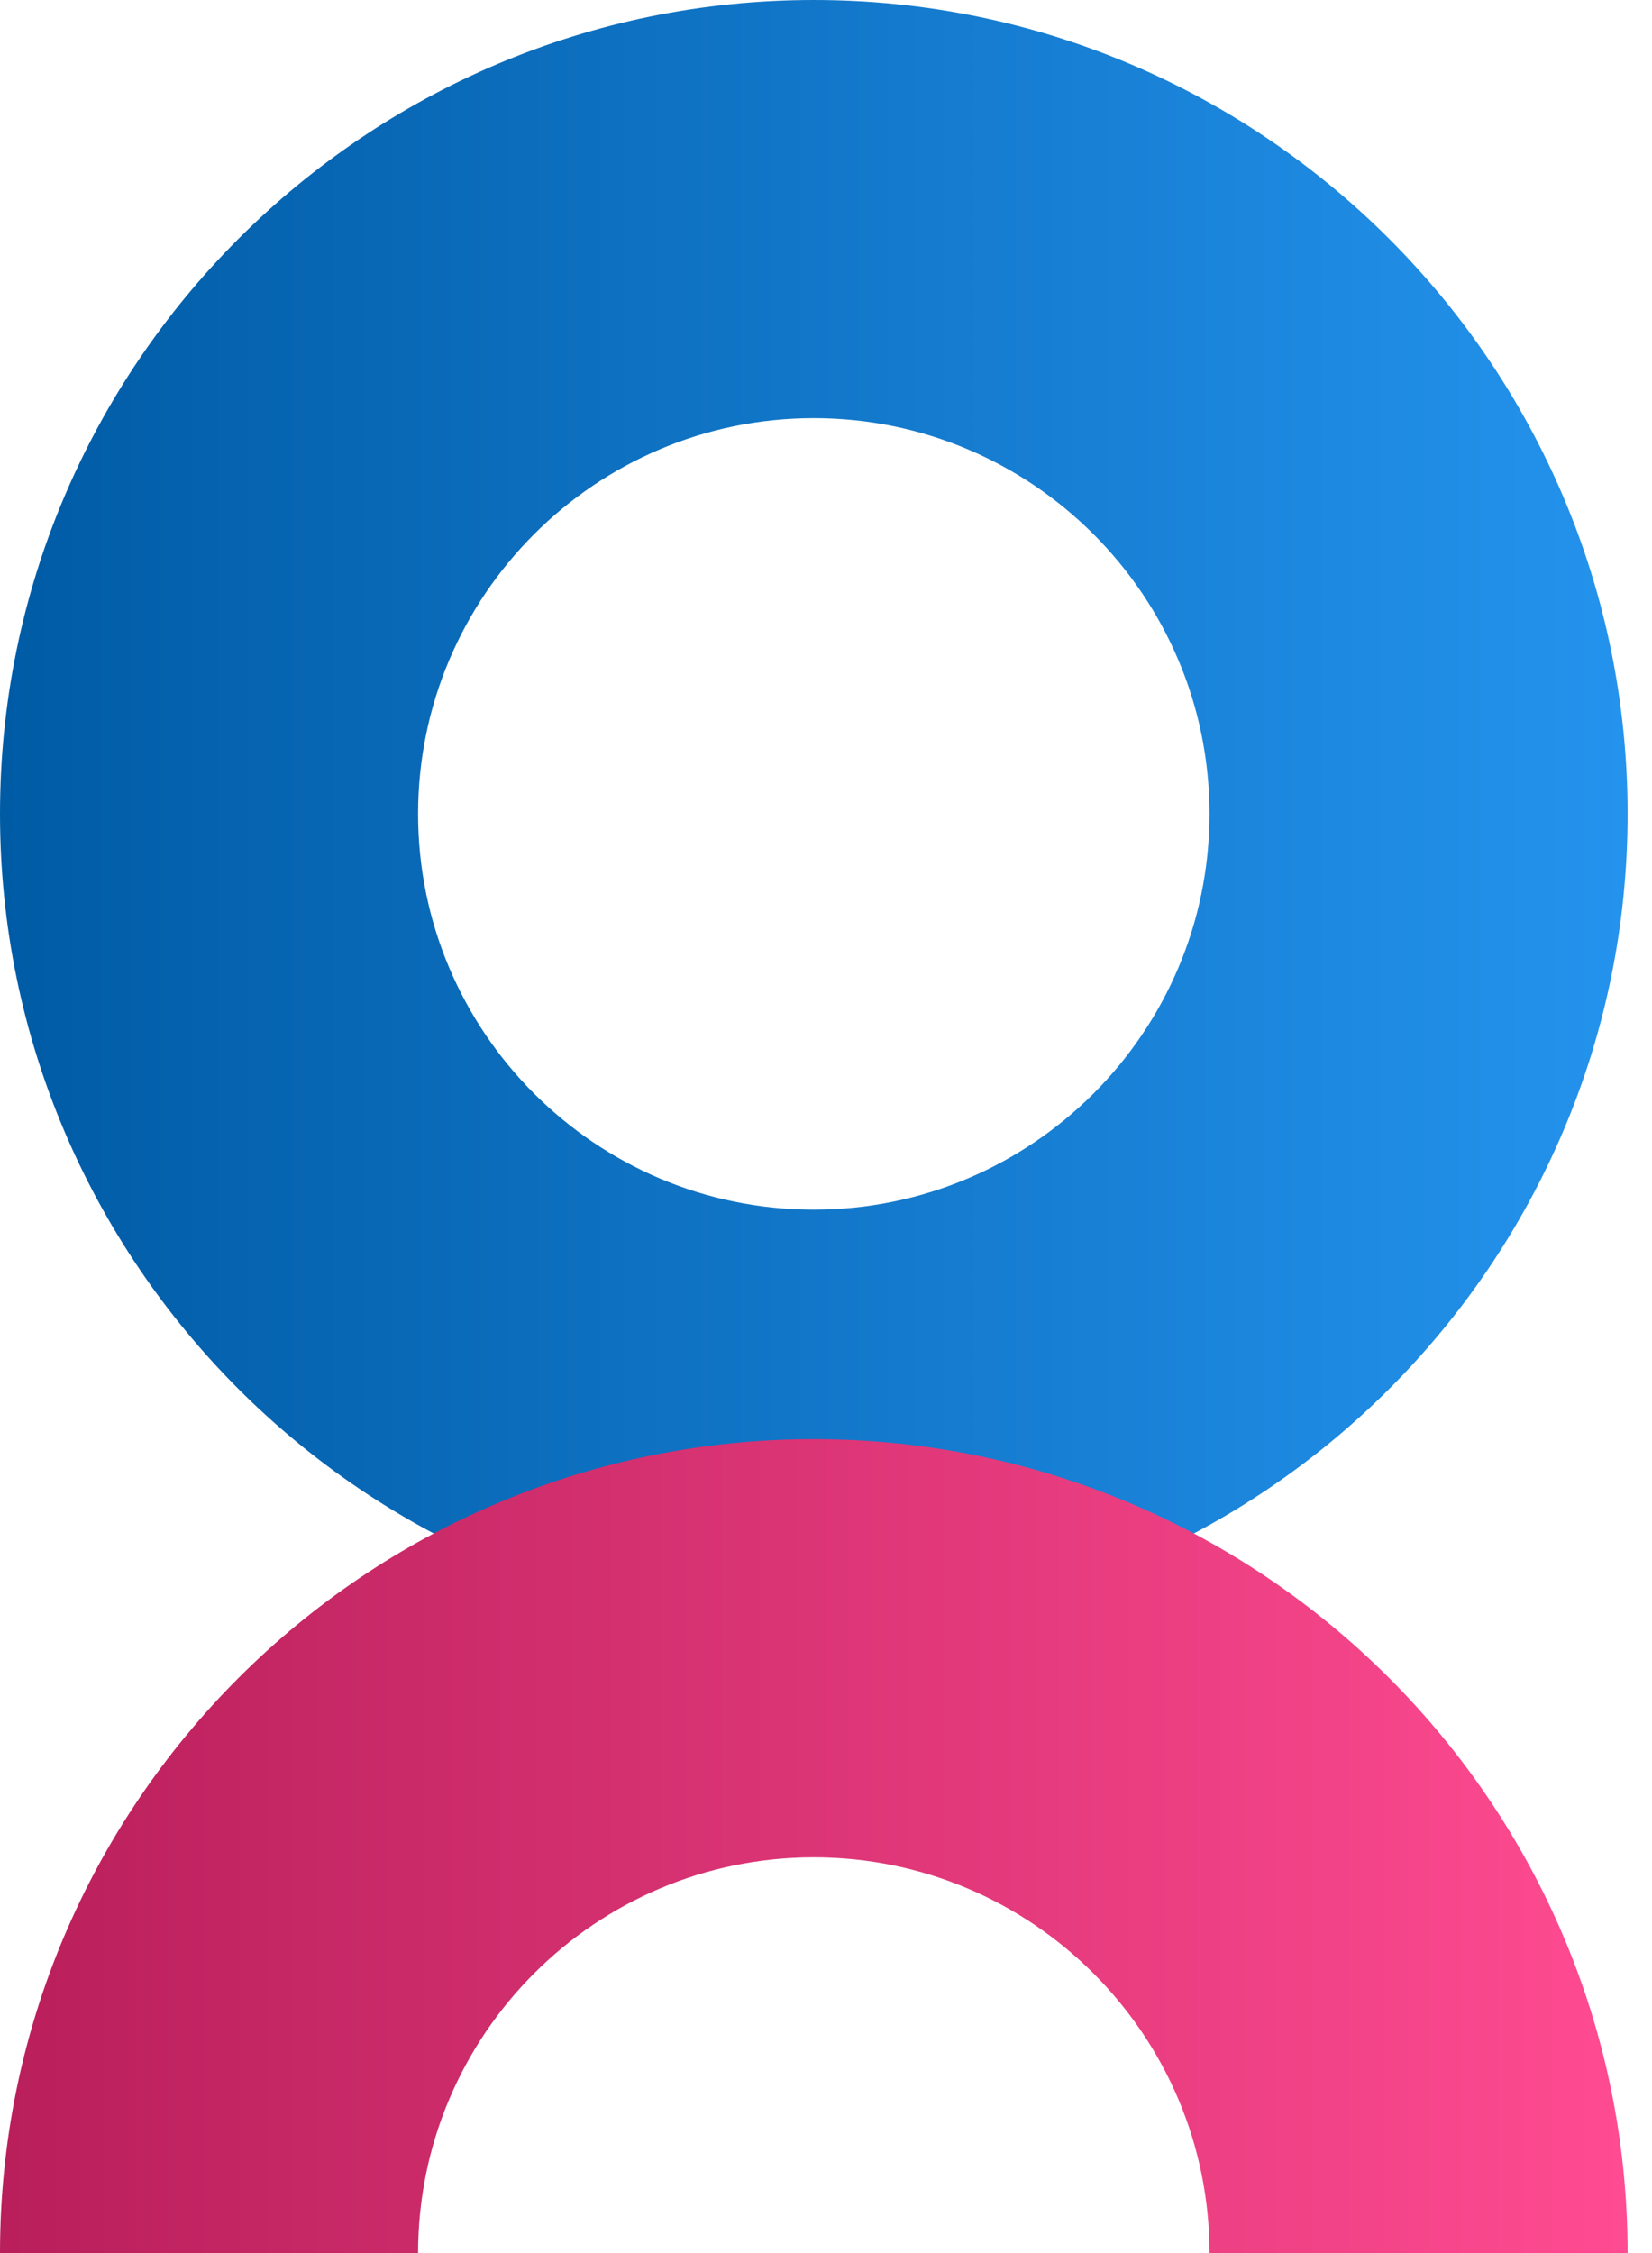
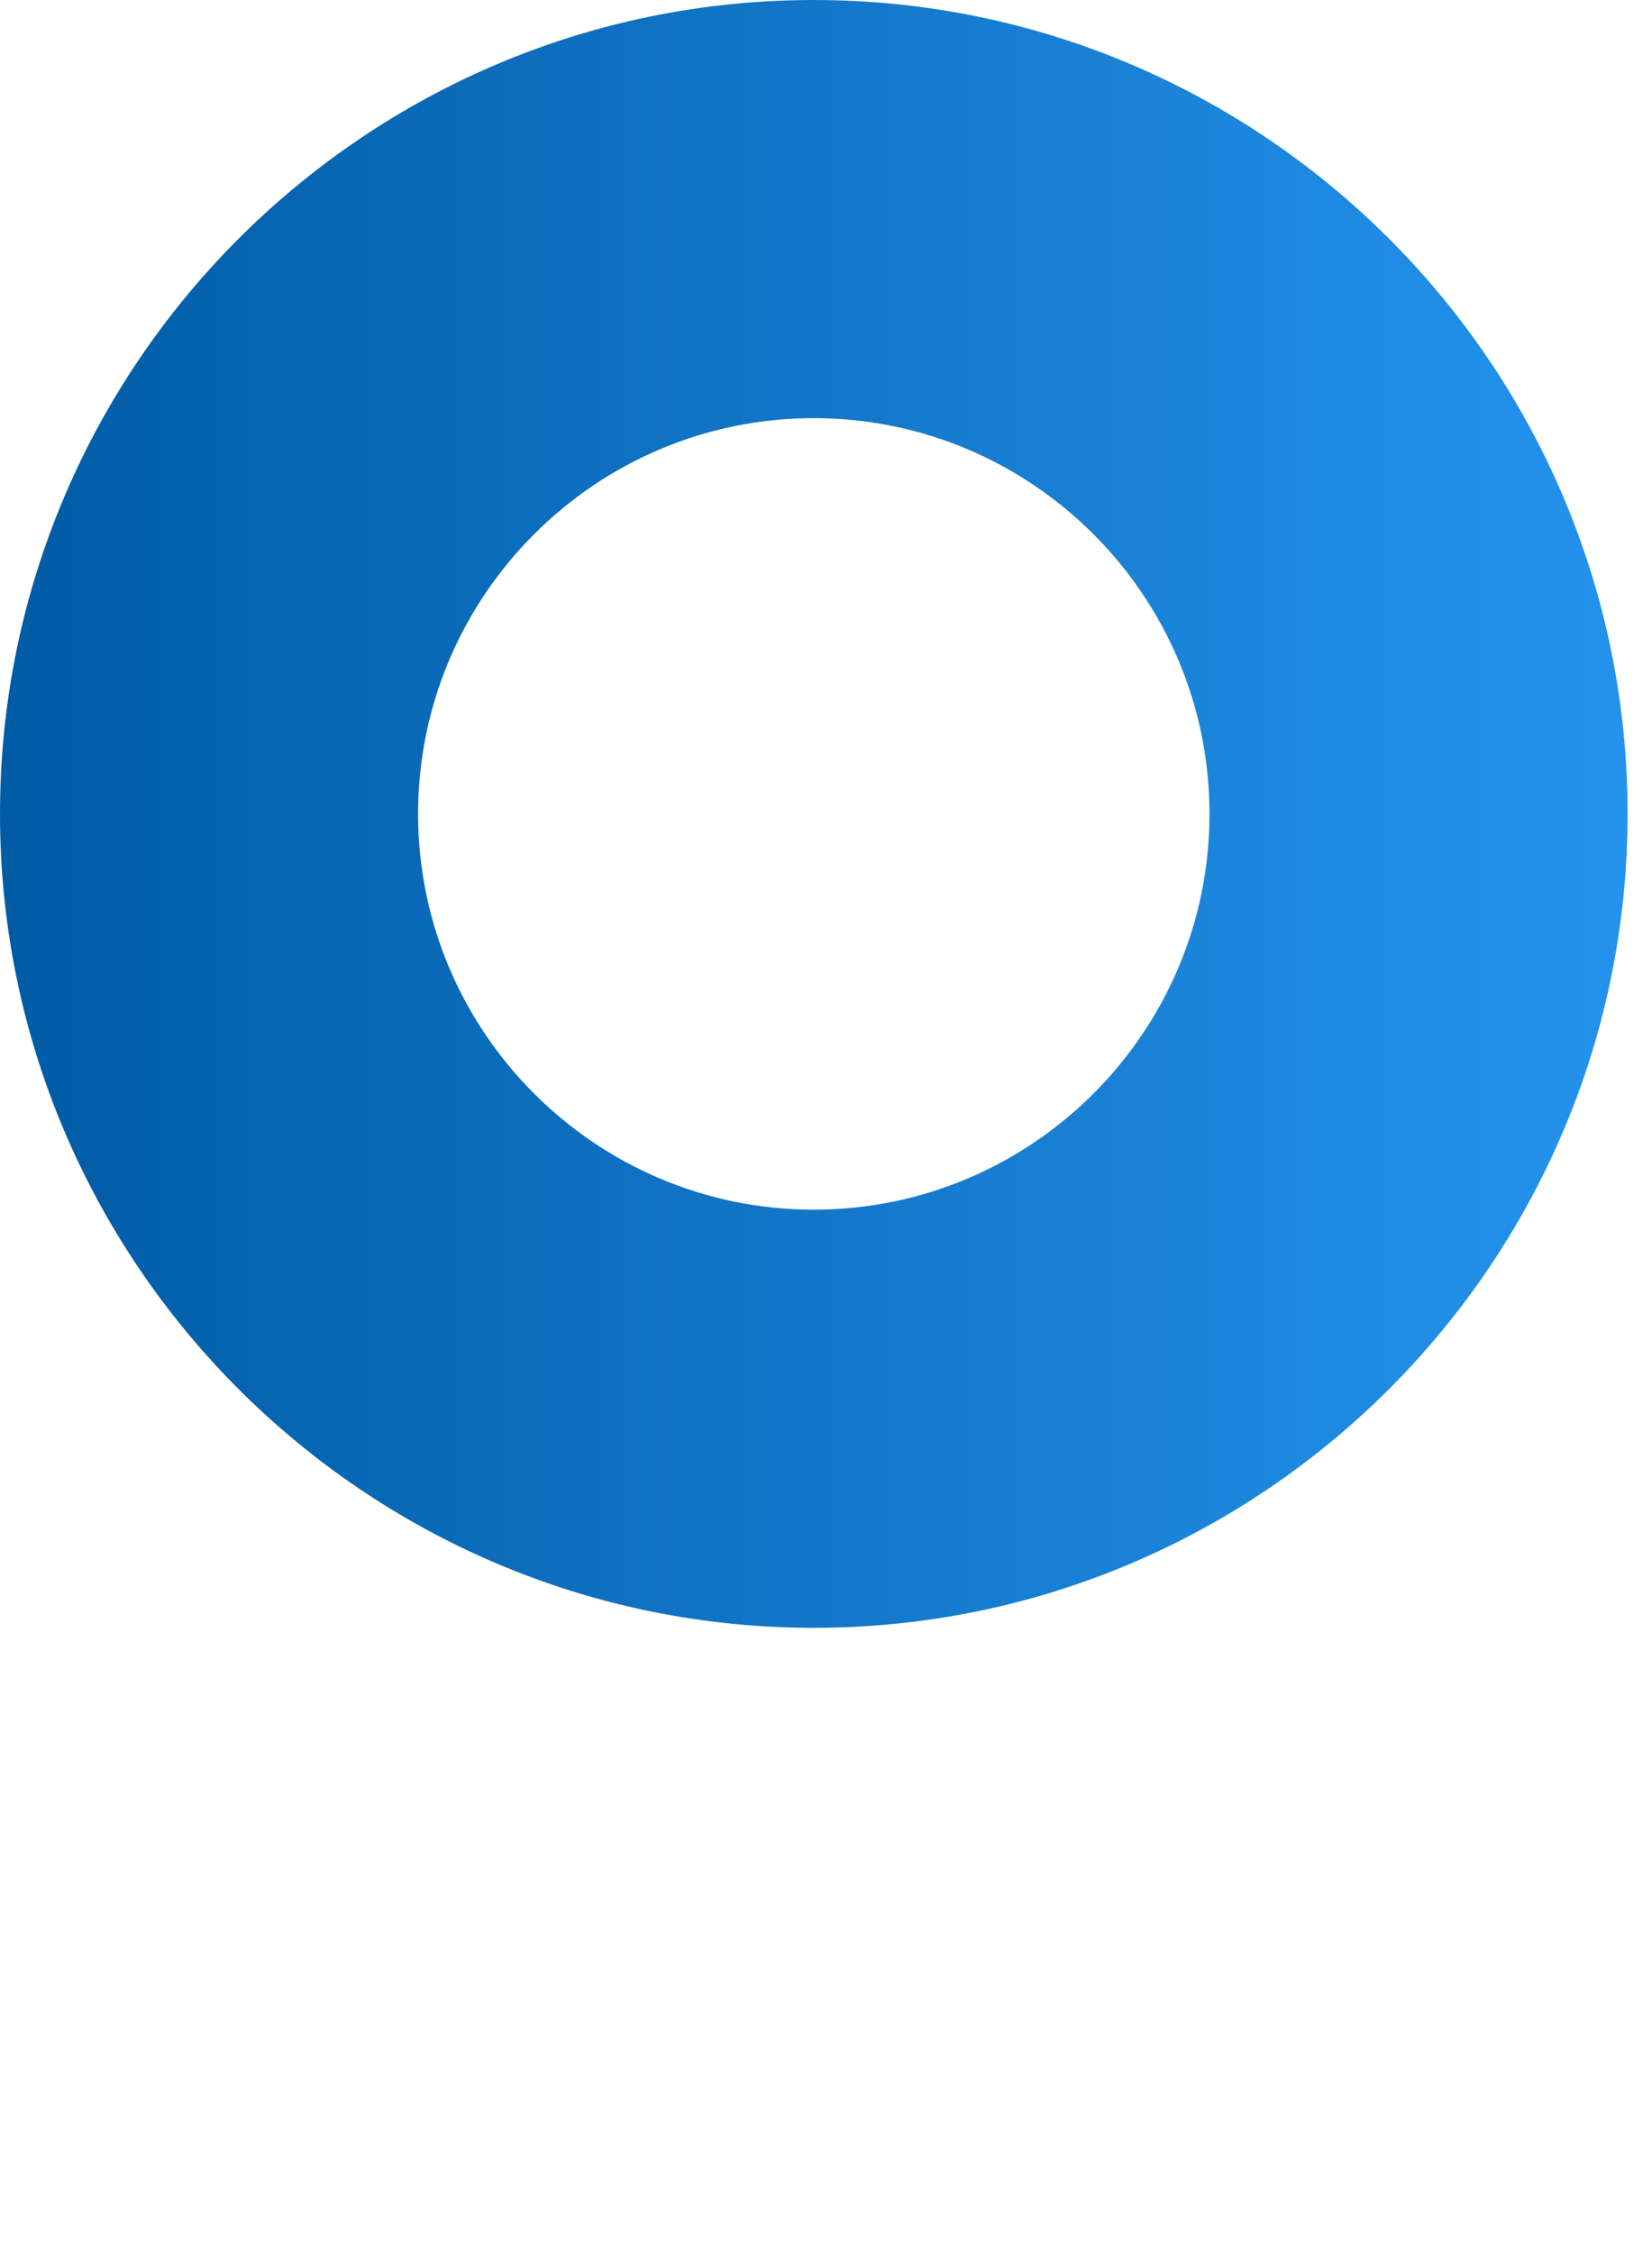
<svg xmlns="http://www.w3.org/2000/svg" width="66" height="90" viewBox="0 0 66 90" fill="none">
  <path d="M32.512 0C14.585 0 0 14.585 0 32.512C0 50.439 14.585 65.025 32.512 65.025C50.439 65.025 65.025 50.439 65.025 32.512C65.025 14.585 50.443 0 32.512 0ZM32.512 48.321C23.795 48.321 16.703 41.229 16.703 32.512C16.703 23.795 23.795 16.703 32.512 16.703C41.229 16.703 48.321 23.795 48.321 32.512C48.321 41.229 41.229 48.321 32.512 48.321Z" fill="url(#paint0_linear_804_2278)" />
-   <path d="M65.028 90.001H48.321C48.321 81.284 41.229 74.192 32.512 74.192C23.795 74.192 16.703 81.284 16.703 90.001H0C0 72.074 14.585 57.488 32.512 57.488C50.439 57.488 65.025 72.074 65.025 90.001H65.028Z" fill="url(#paint1_linear_804_2278)" />
  <defs>
    <linearGradient id="paint0_linear_804_2278" x1="0" y1="32.512" x2="65.025" y2="32.512" gradientUnits="userSpaceOnUse">
      <stop stop-color="#005BA5" />
      <stop offset="1" stop-color="#2493ED" />
    </linearGradient>
    <linearGradient id="paint1_linear_804_2278" x1="0" y1="73.744" x2="65.028" y2="73.744" gradientUnits="userSpaceOnUse">
      <stop stop-color="#B91F5B" />
      <stop offset="1" stop-color="#FF4B91" />
    </linearGradient>
  </defs>
</svg>